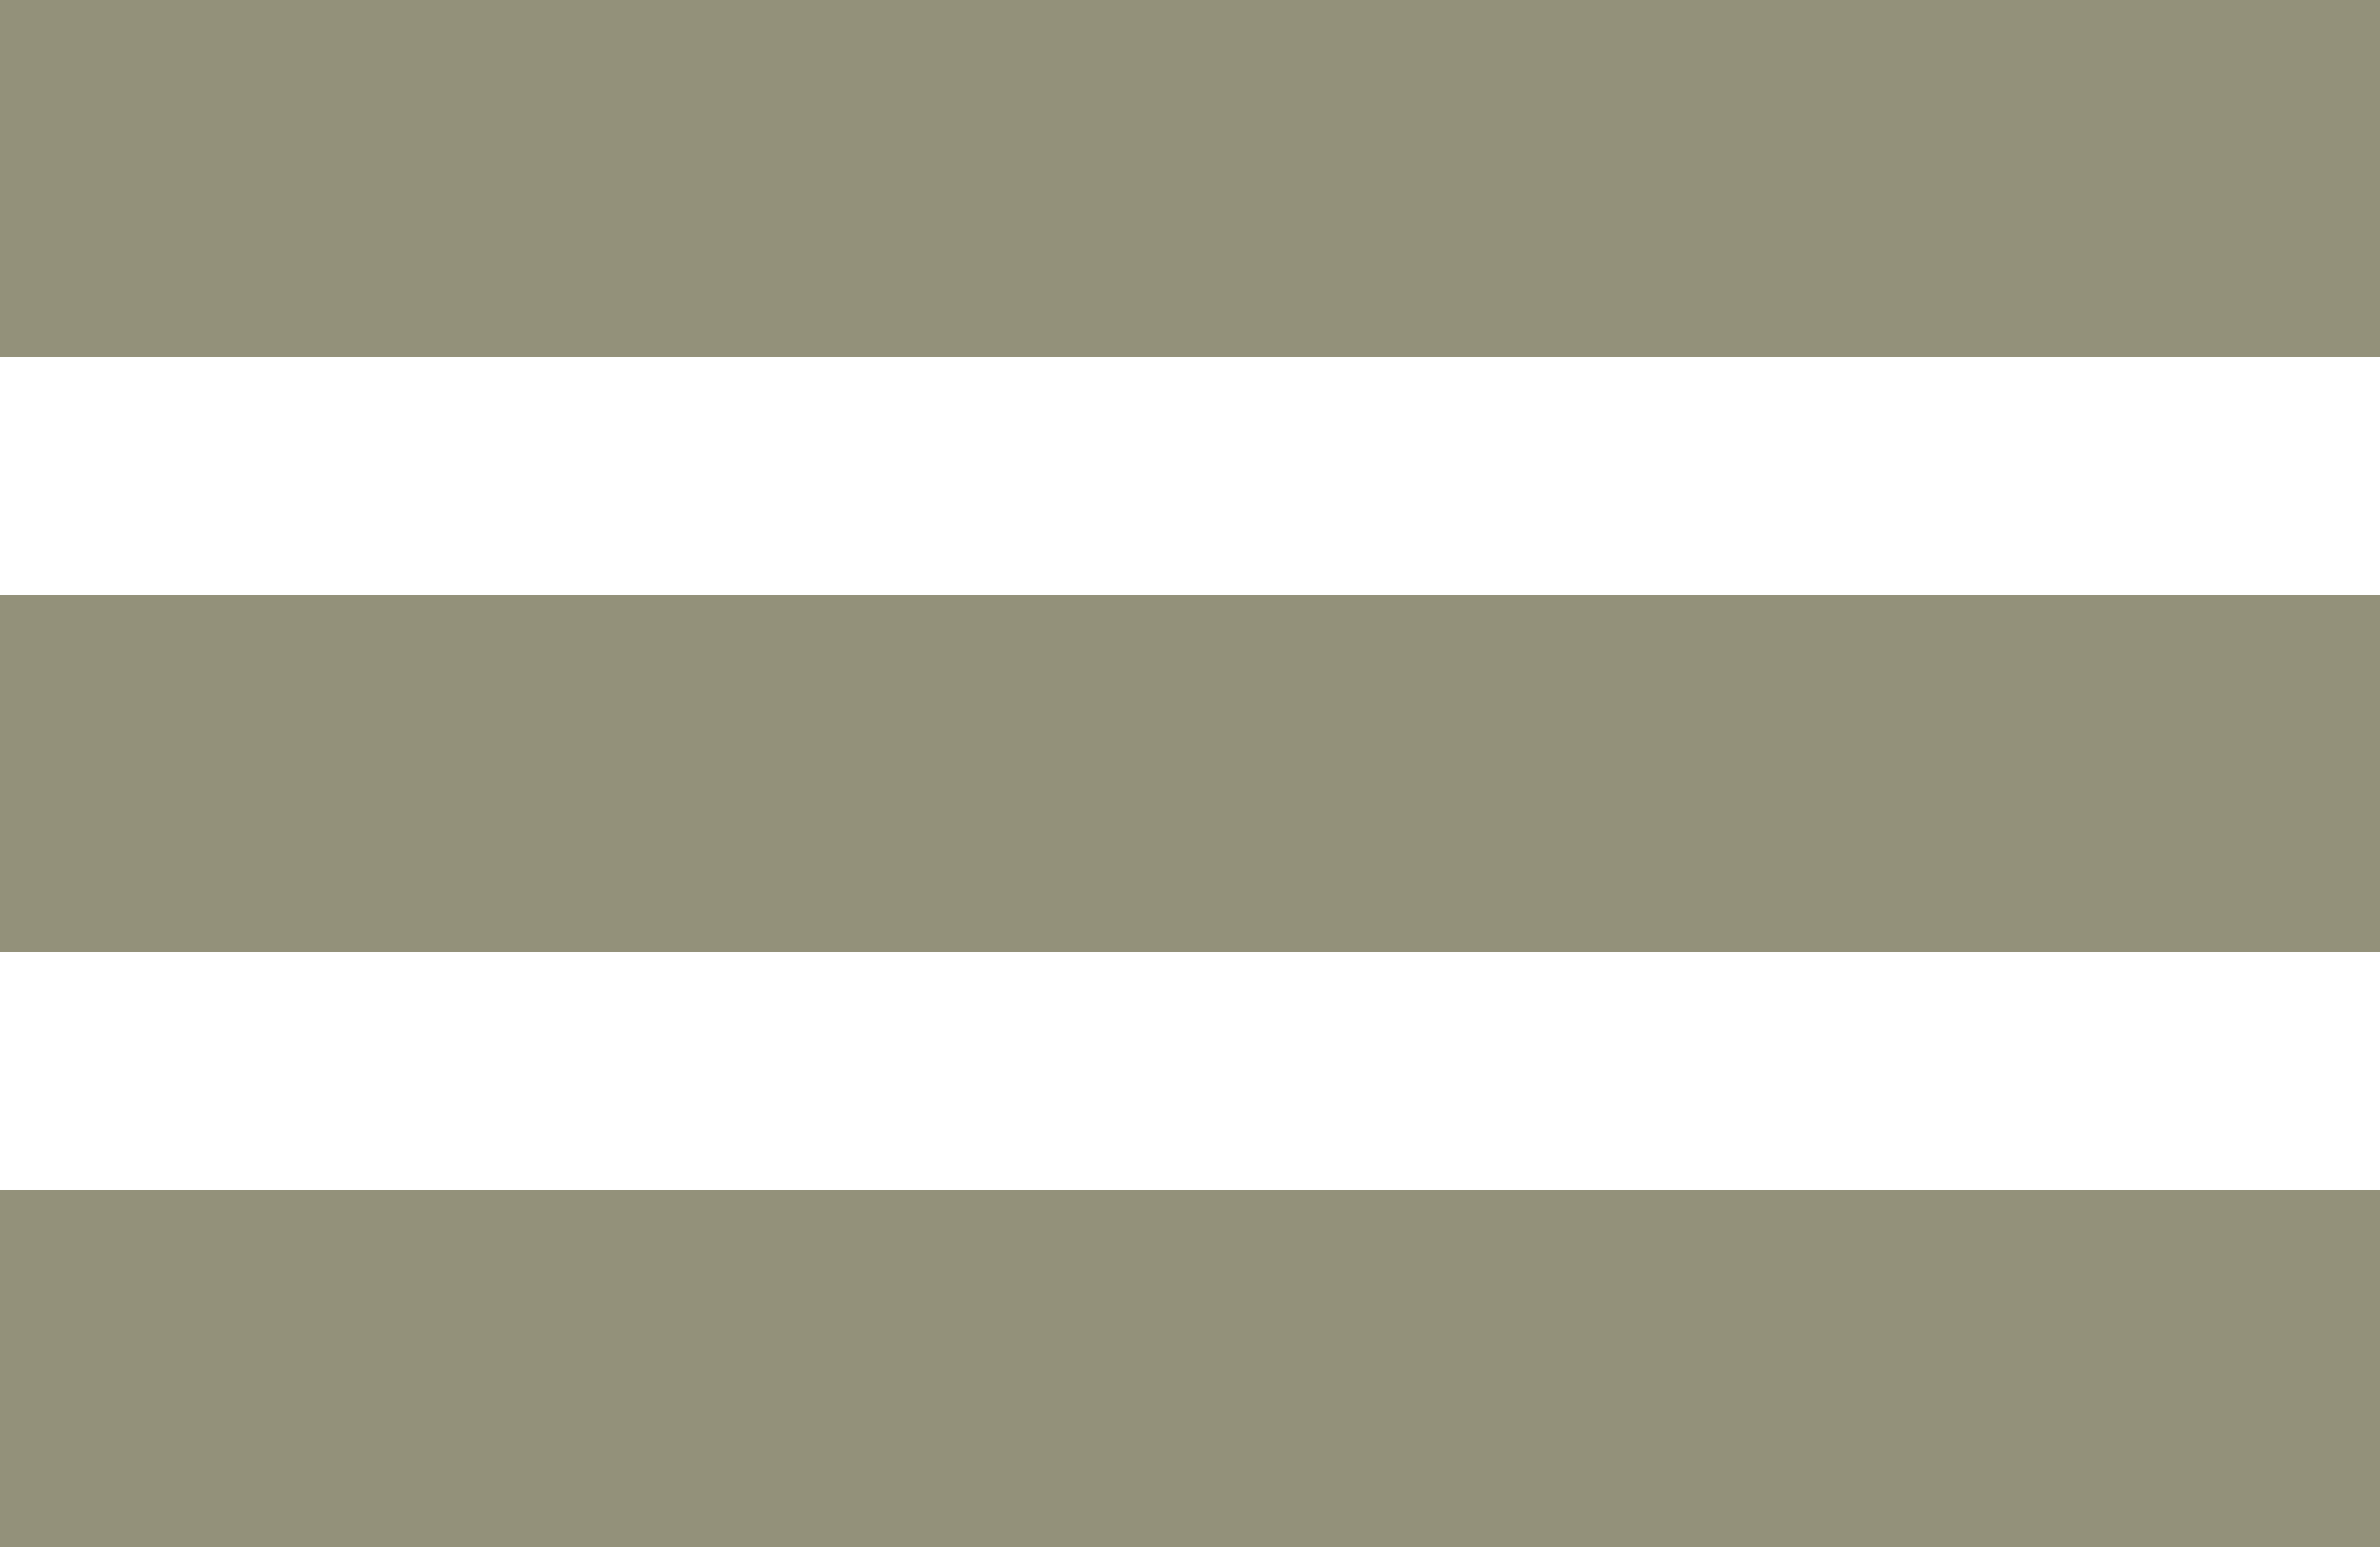
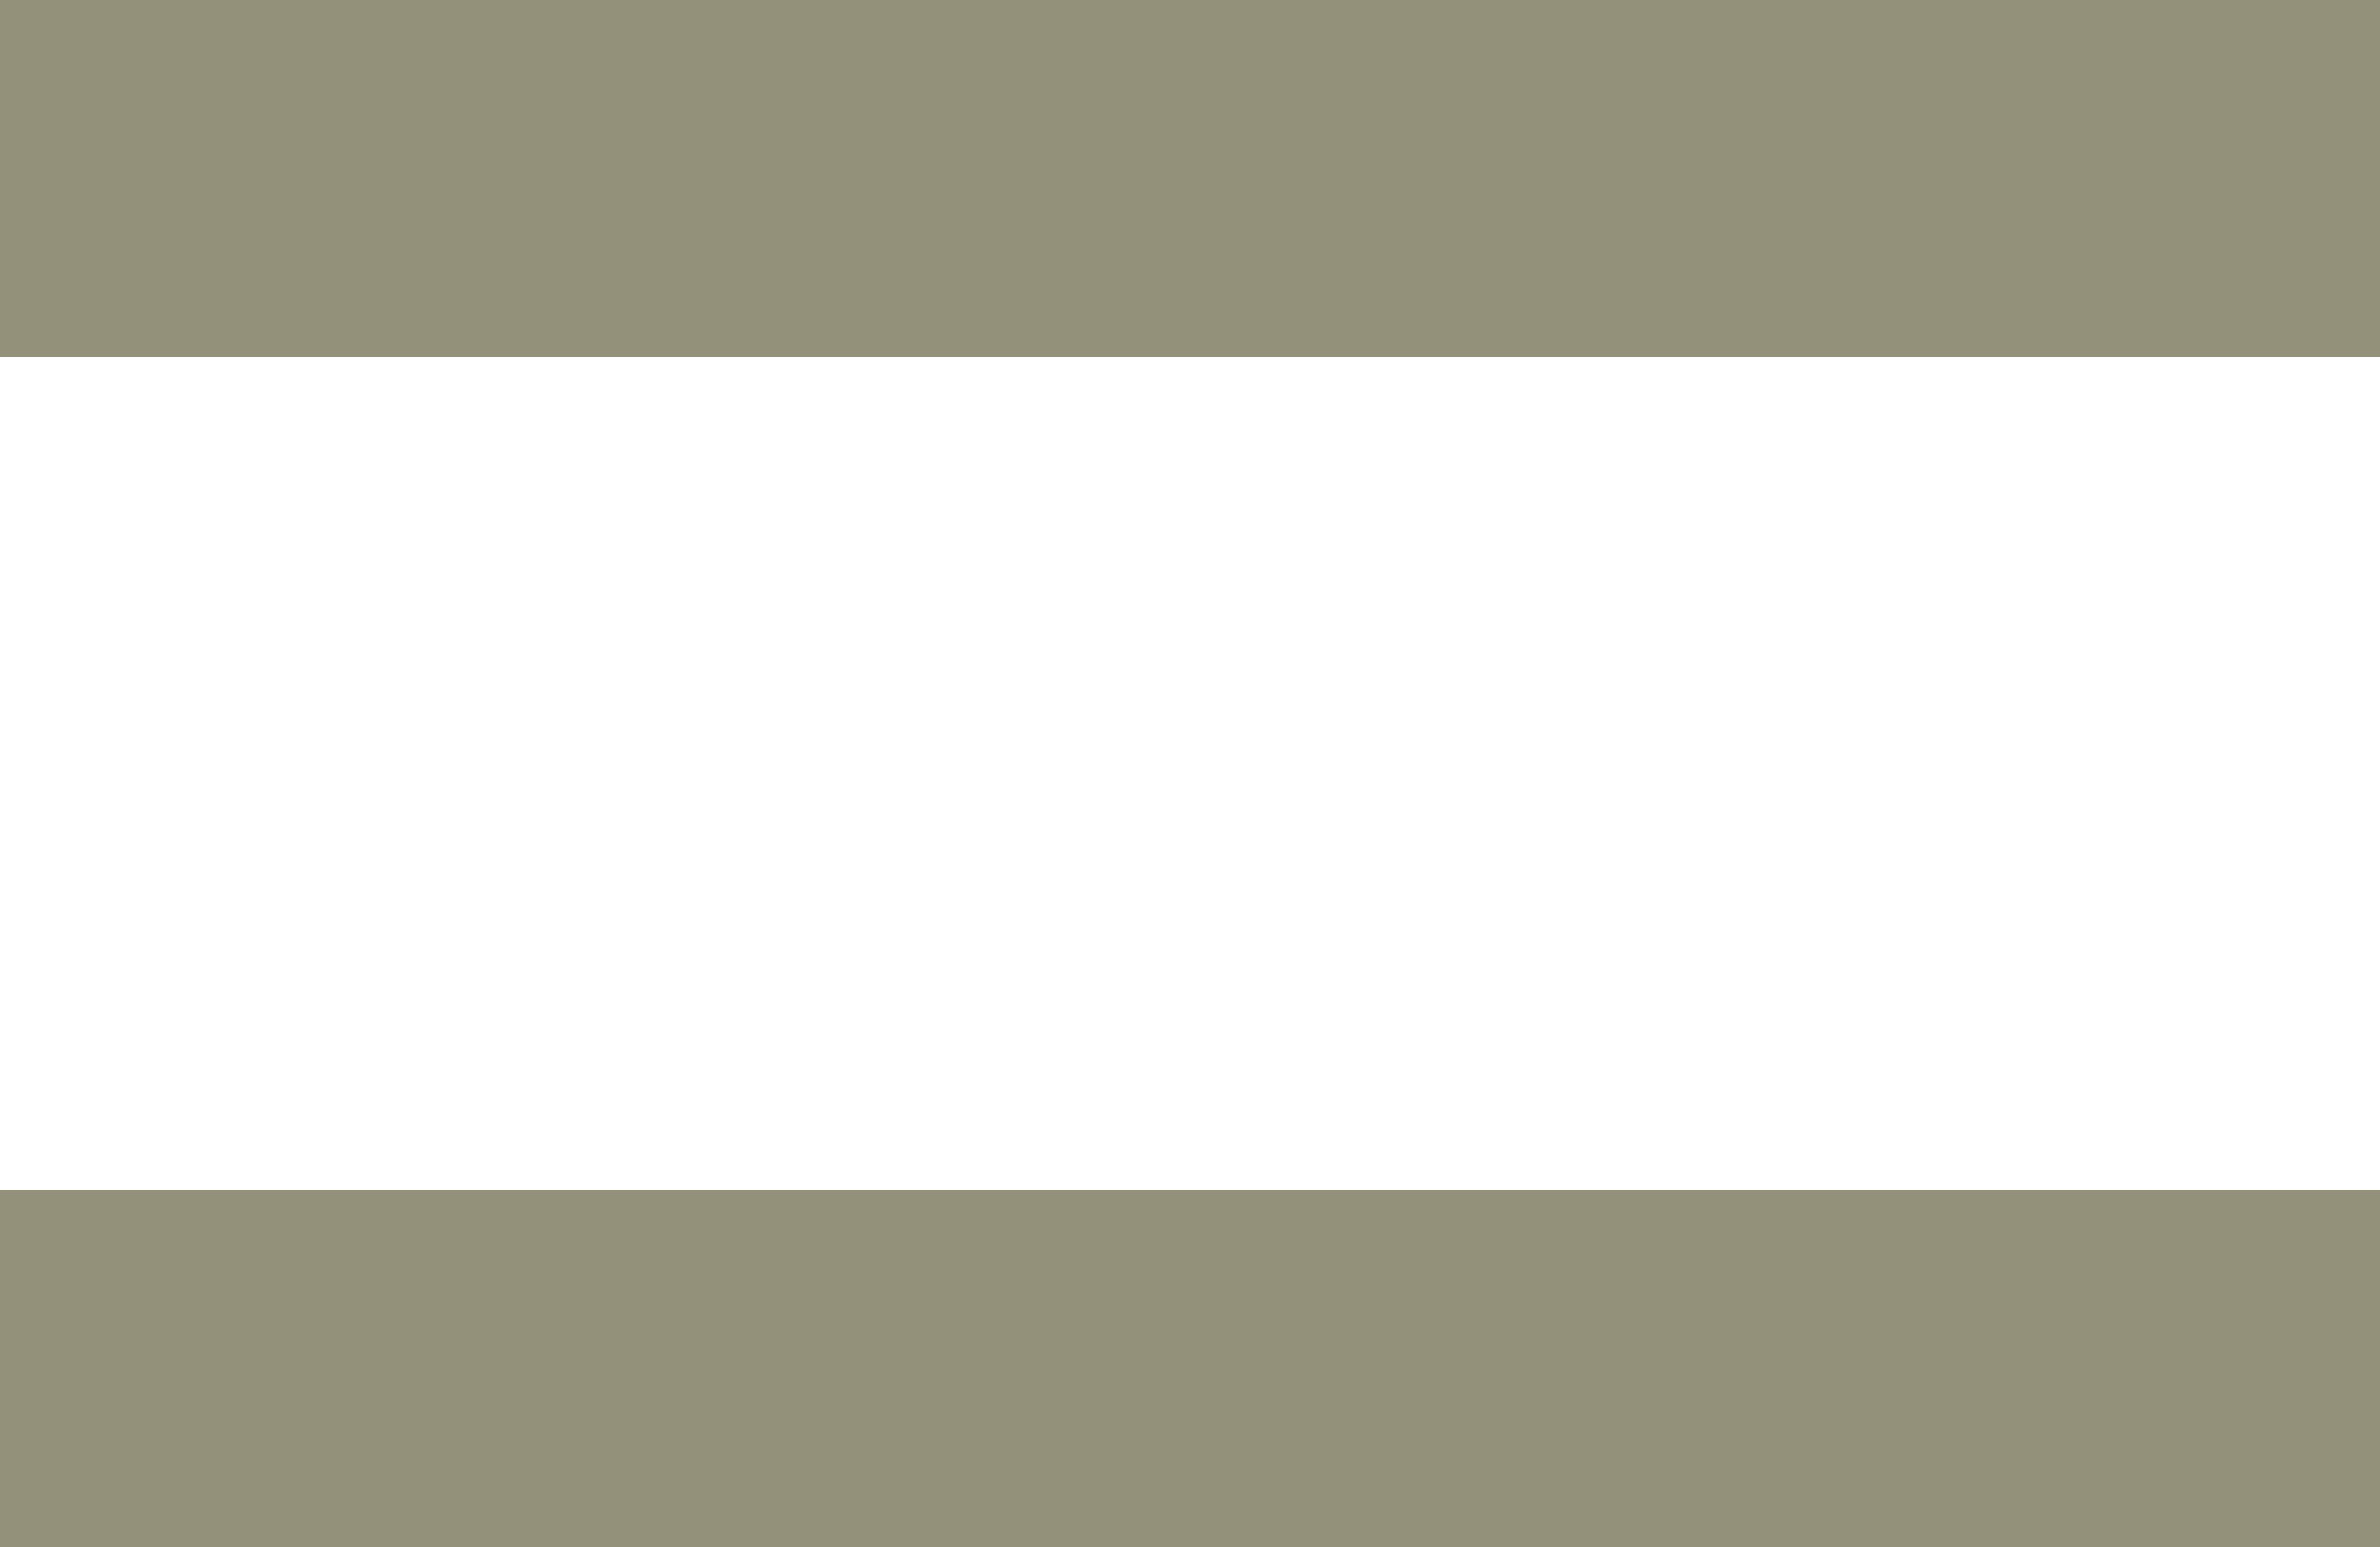
<svg xmlns="http://www.w3.org/2000/svg" width="100%" height="100%" viewBox="0 0 100 65" version="1.1" xml:space="preserve" style="fill-rule:evenodd;clip-rule:evenodd;stroke-linejoin:round;stroke-miterlimit:2;">
  <g id="Ebene_1-2">
    <g>
      <rect x="0" y="0" width="100" height="15" style="fill:rgb(147,145,122);" />
-       <rect x="0" y="25" width="100" height="15" style="fill:rgb(147,145,122);" />
      <rect x="0" y="50" width="100" height="15" style="fill:rgb(147,145,122);" />
    </g>
  </g>
</svg>